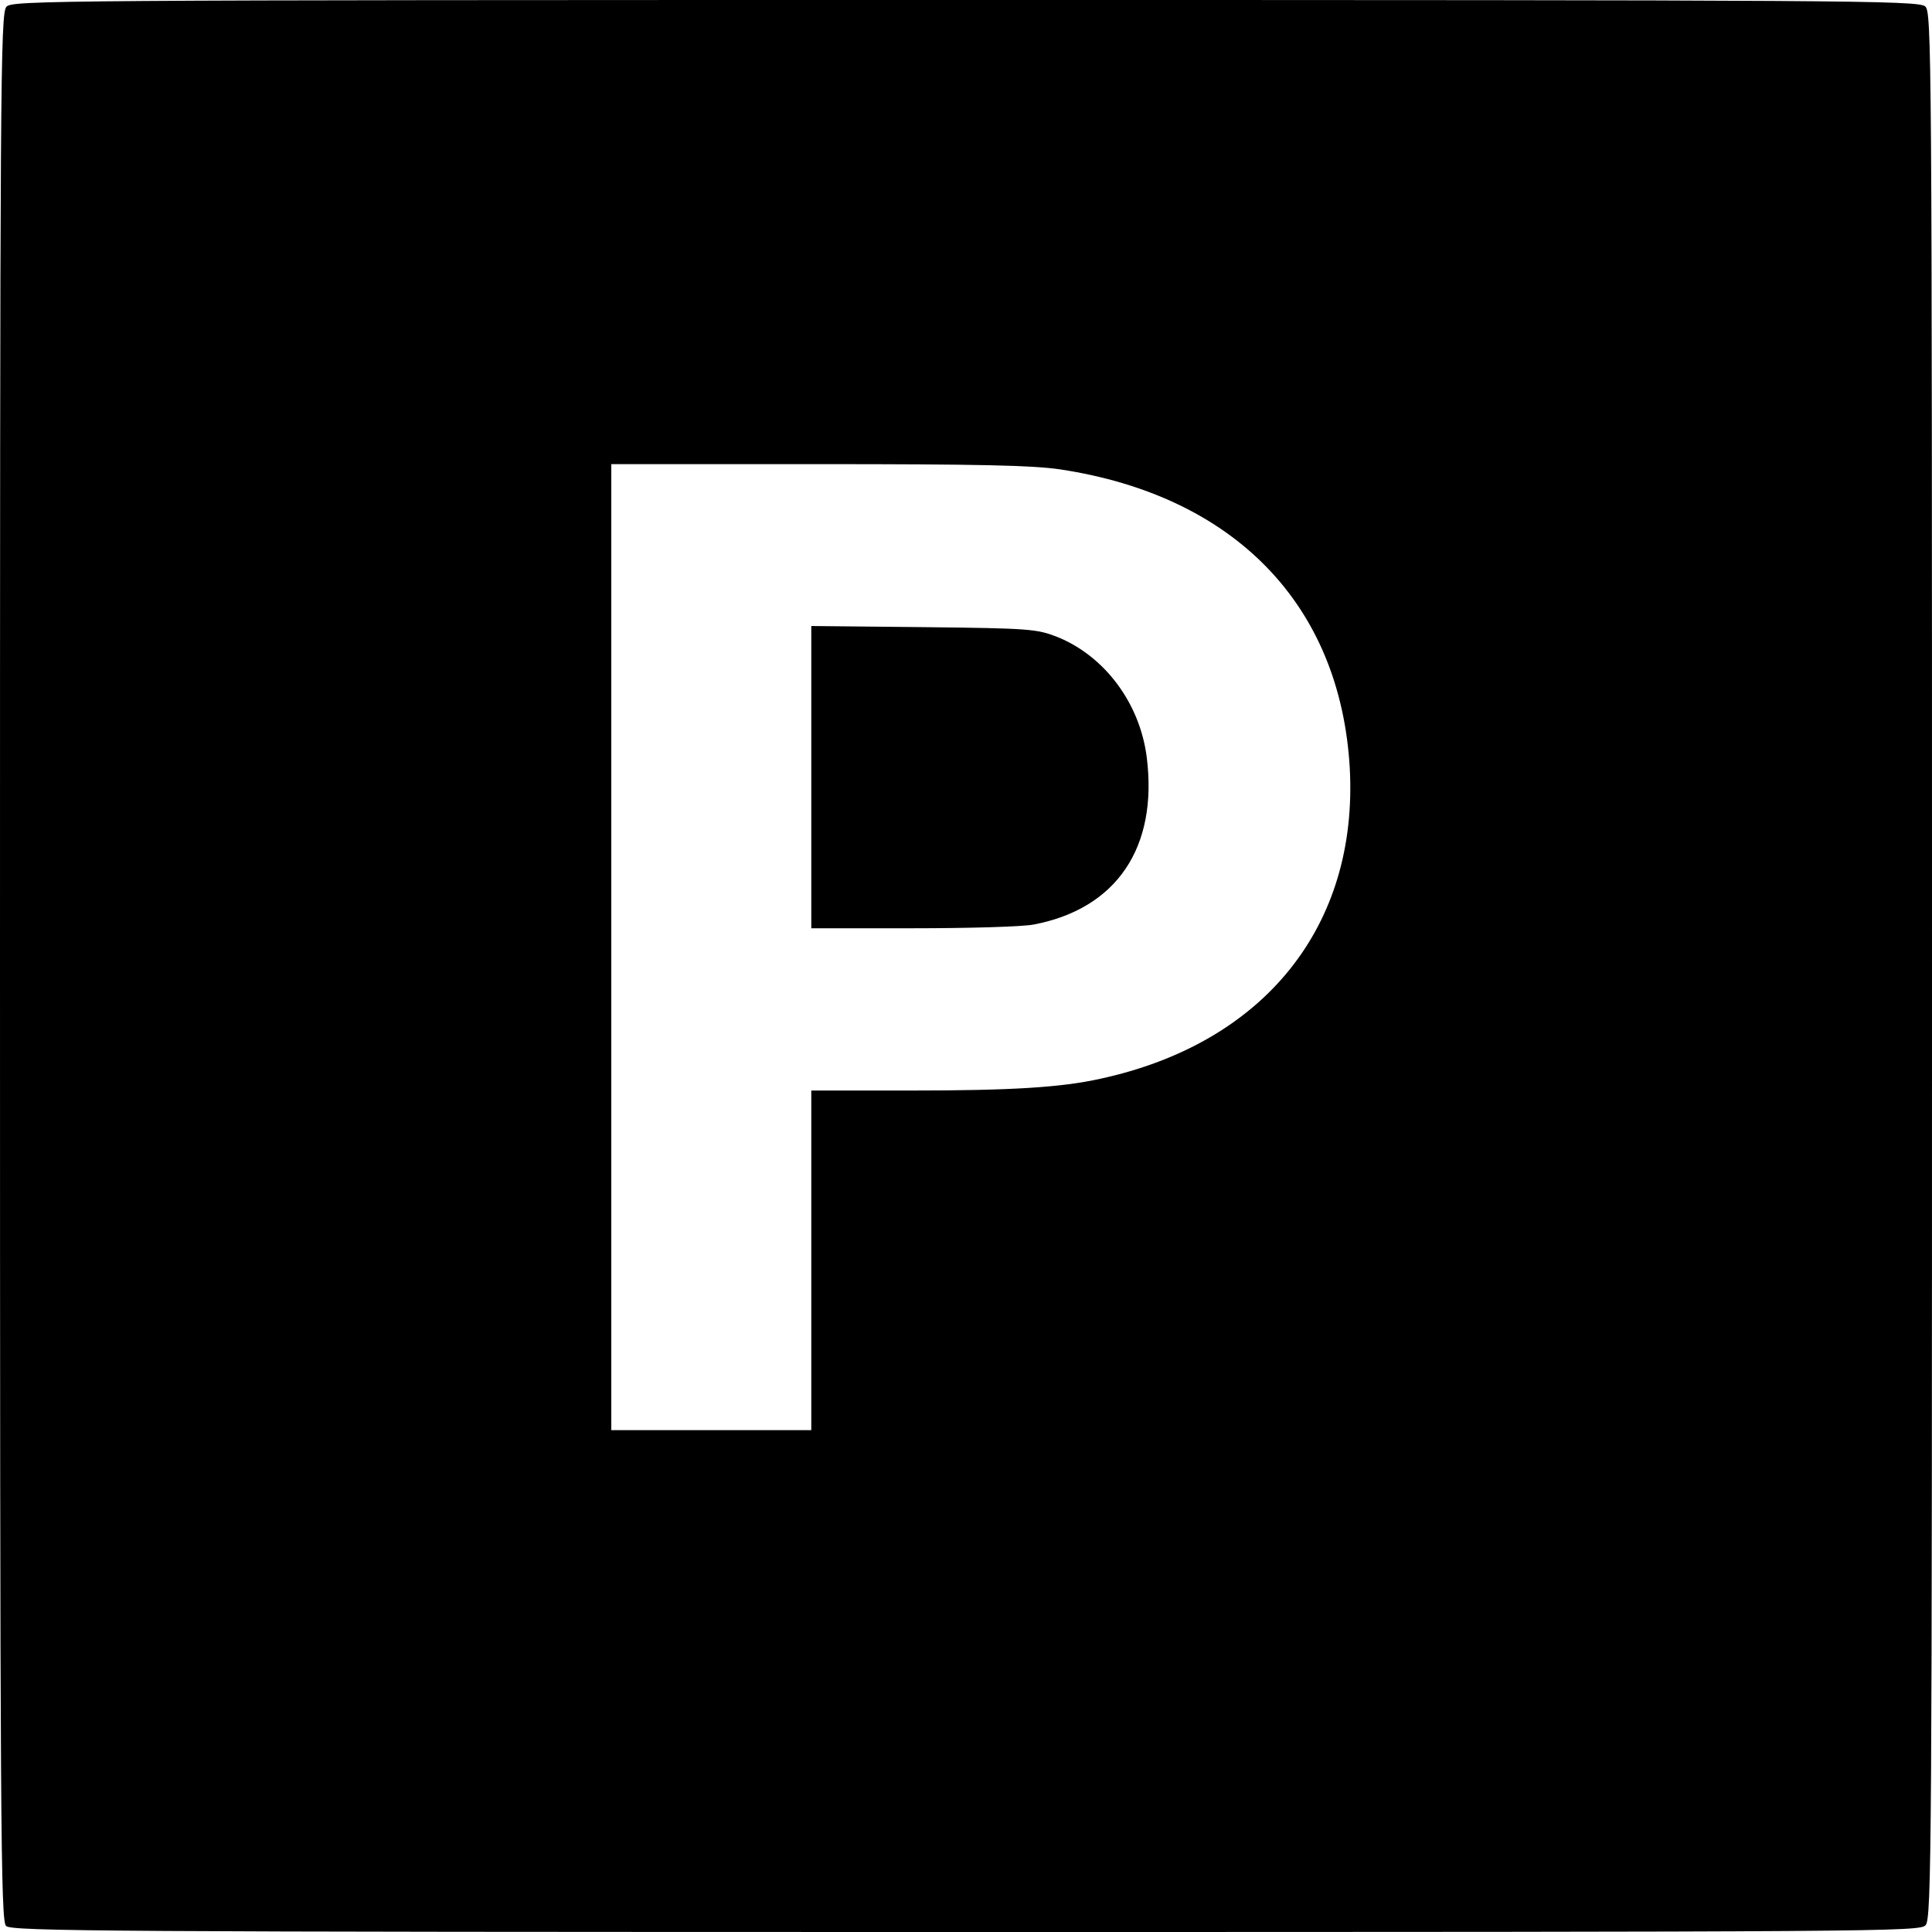
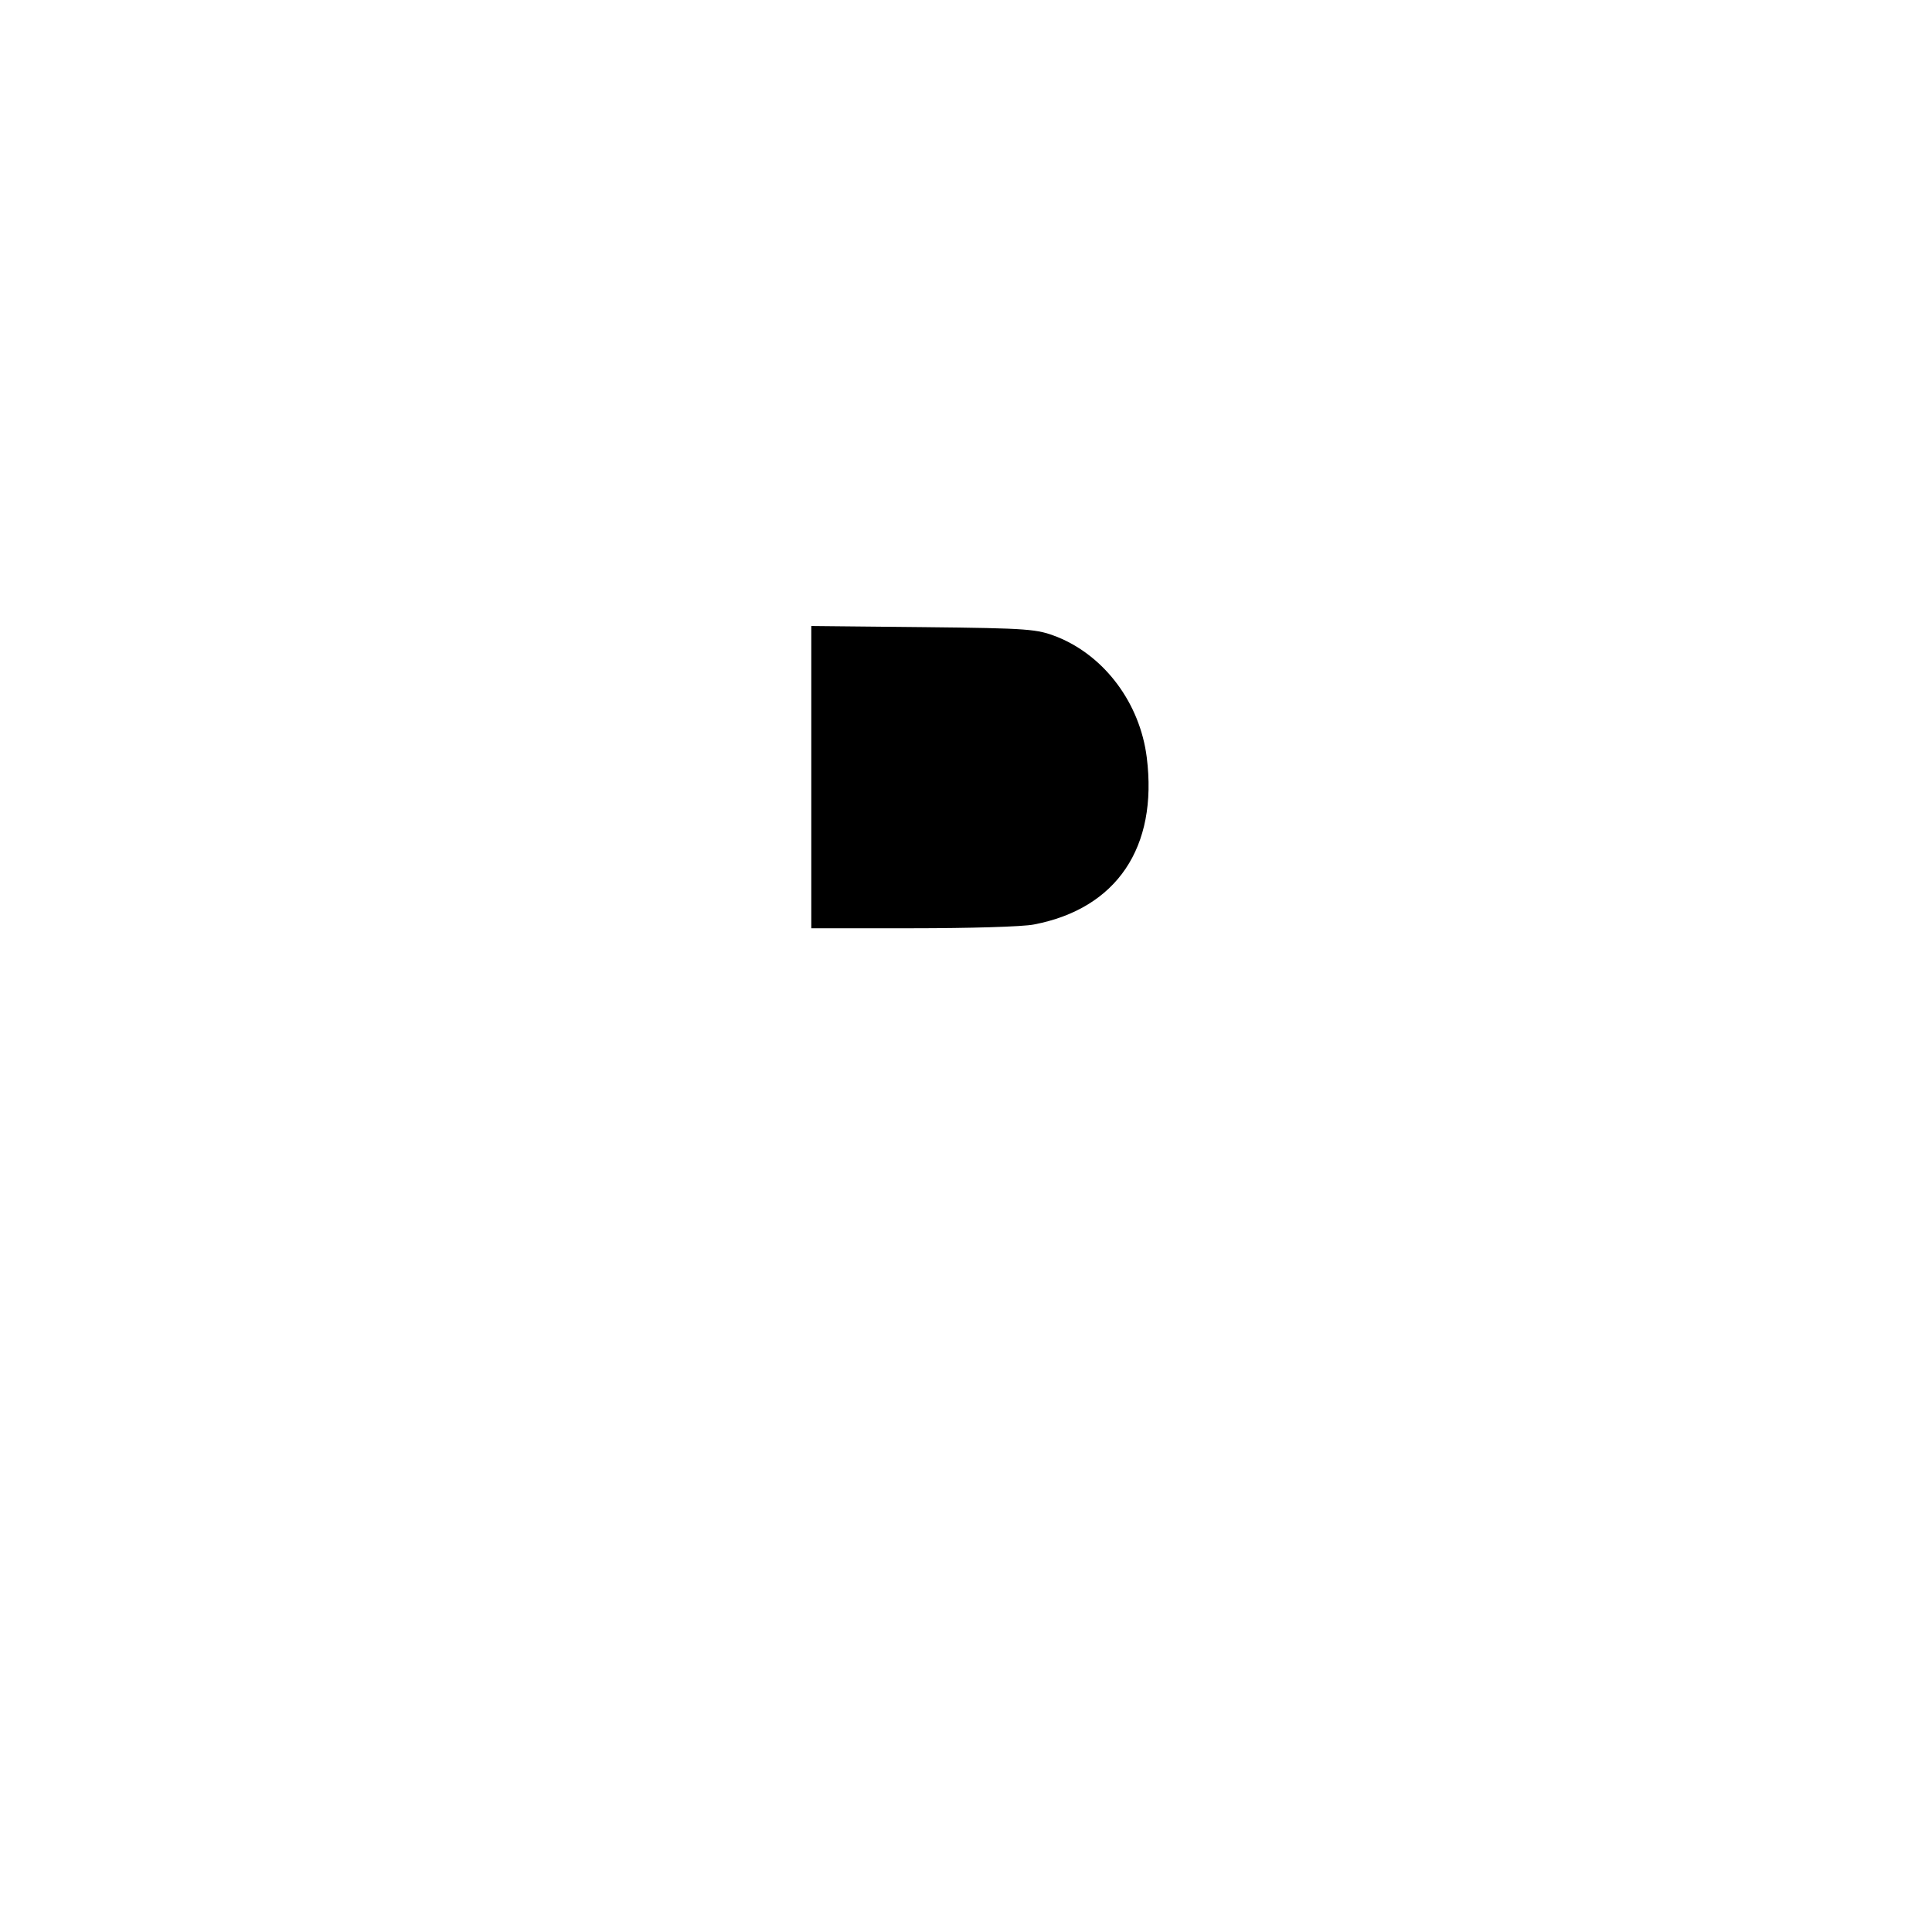
<svg xmlns="http://www.w3.org/2000/svg" version="1.0" width="512pt" height="512pt" viewBox="0 0 512 512" preserveAspectRatio="xMidYMid meet">
  <g transform="translate(0,512) scale(0.1,-0.1)" fill="#000000" stroke="none">
-     <path d="M17 5102 c-16 -17 -17 -208 -17 -2545 0 -2283 2 -2527 16 -2541 14 -14 259 -16 2543 -16 2436 0 2529 1 2544 18 16 17 17 208 17 2544 0 2433 -1 2526 -18 2541 -17 16 -208 17 -2544 17 -2433 0 -2526 -1 -2541 -18z m2793 -1226 c462 -70 742 -359 767 -791 23 -419 -226 -730 -662 -824 -103 -23 -238 -31 -497 -31 l-268 0 0 -450 0 -450 -265 0 -265 0 0 1280 0 1280 548 0 c424 0 568 -3 642 -14z" />
-     <path d="M2150 3061 l0 -401 269 0 c147 0 292 4 321 10 219 42 329 204 299 443 -18 143 -111 268 -237 319 -54 21 -72 23 -354 26 l-298 3 0 -400z" />
+     <path d="M2150 3061 l0 -401 269 0 c147 0 292 4 321 10 219 42 329 204 299 443 -18 143 -111 268 -237 319 -54 21 -72 23 -354 26 l-298 3 0 -400" />
  </g>
</svg>